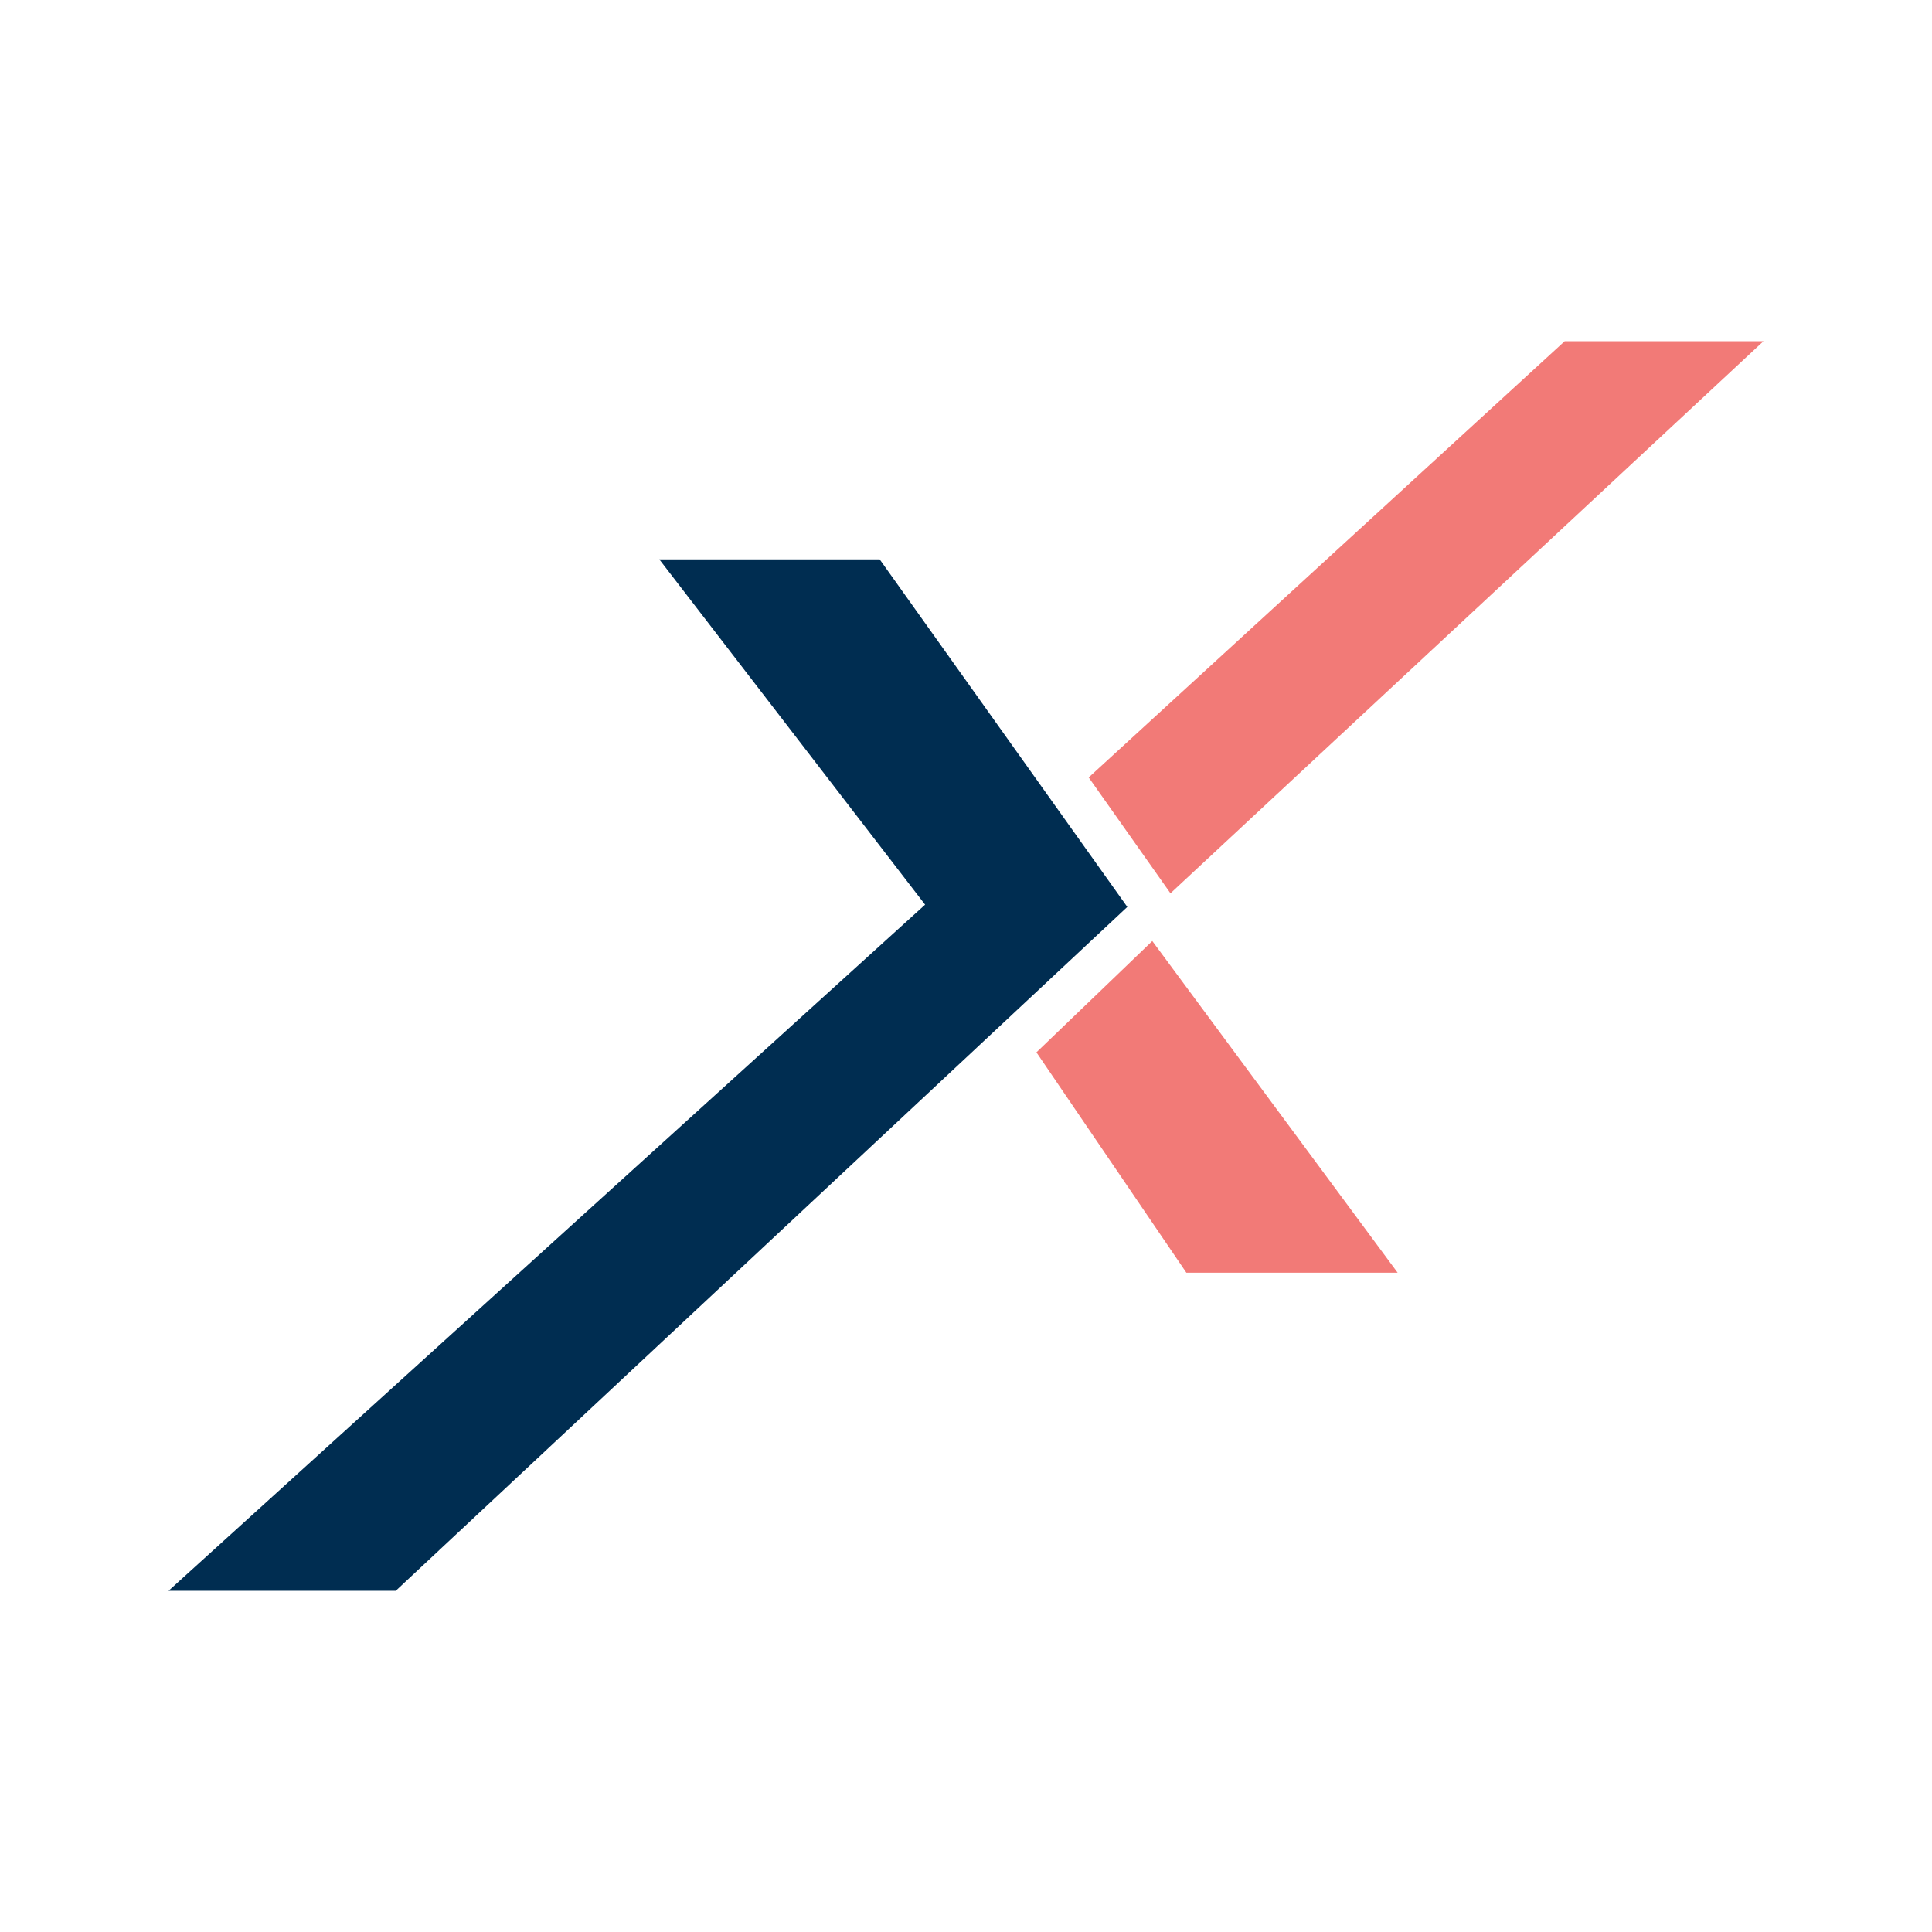
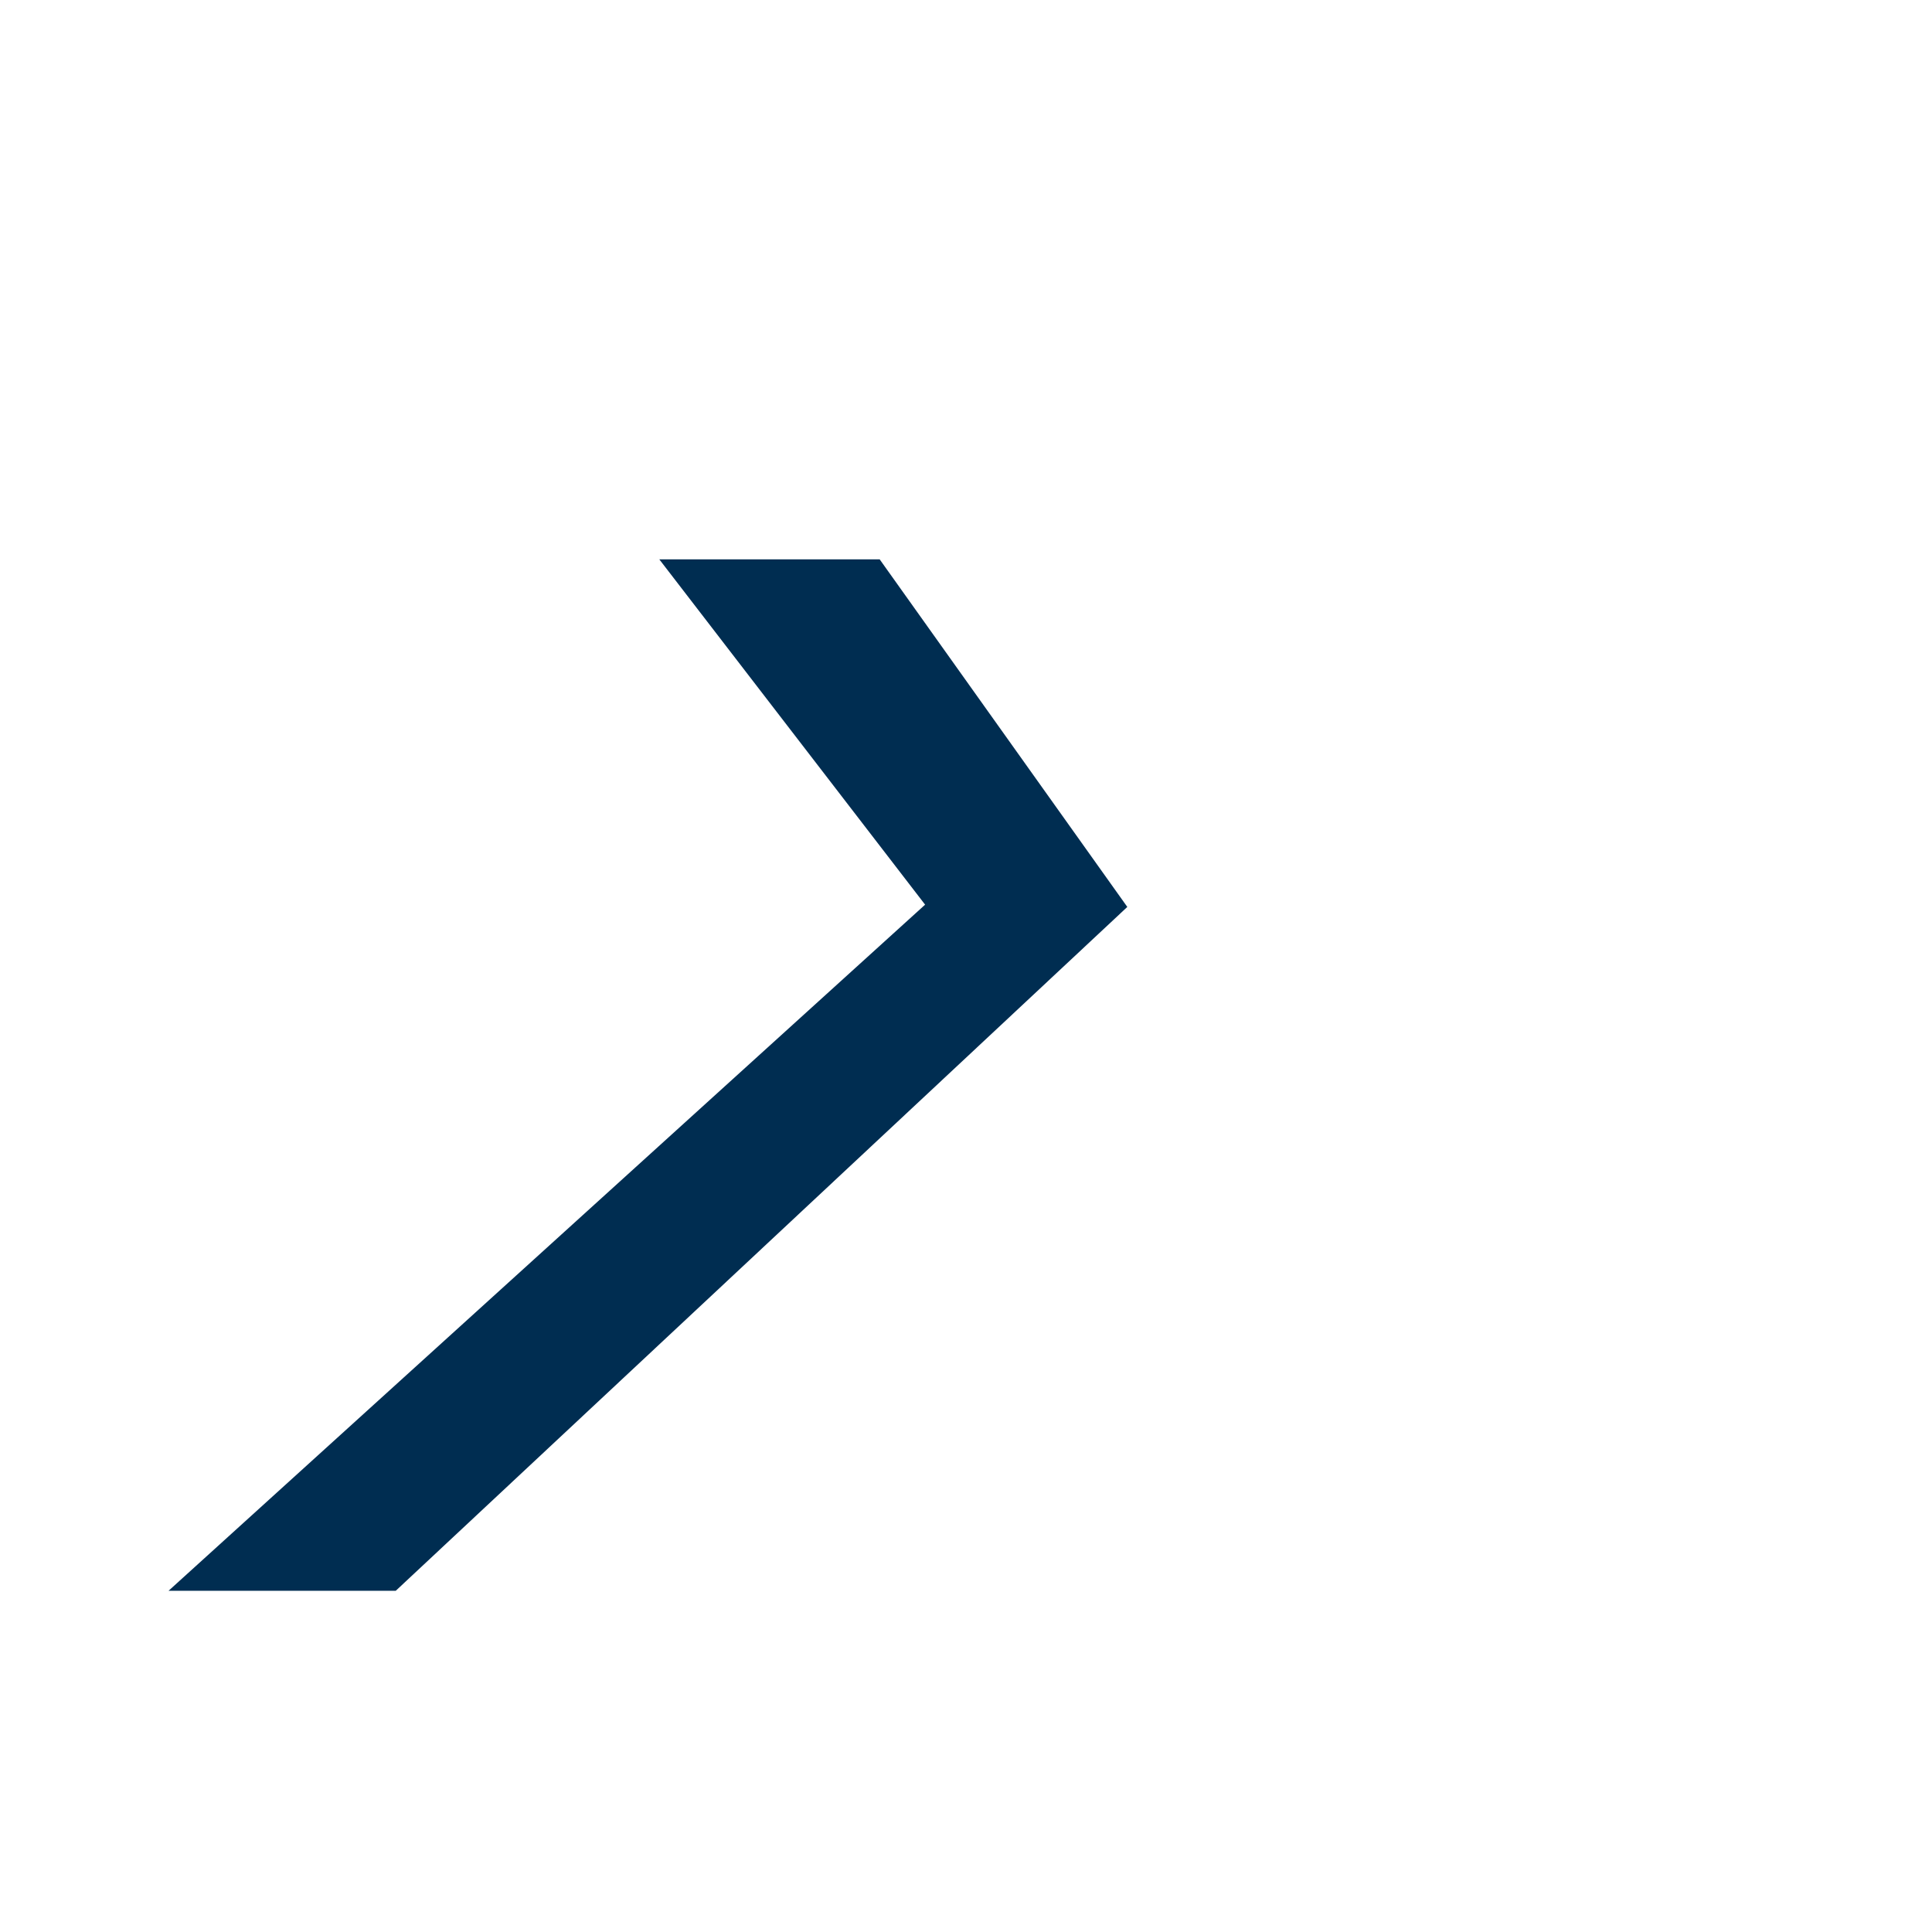
<svg xmlns="http://www.w3.org/2000/svg" version="1.1" id="Layer_1" x="0px" y="0px" width="283.464px" height="283.464px" viewBox="0 0 283.464 283.464" enable-background="new 0 0 283.464 283.464" xml:space="preserve">
  <g>
    <polygon fill="#002D51" points="96.732,82.066 129.065,82.066 165.399,133.066 58.065,233.399 24.732,233.399 135.732,132.733  " />
-     <polygon fill="#F27A77" points="159.733,114.066 171.733,131.066 258.733,50.066 229.567,50.066  " />
-     <polygon fill="#F27A77" points="152.065,154.399 169.065,138.066 205.065,186.733 174.065,186.733  " />
  </g>
</svg>